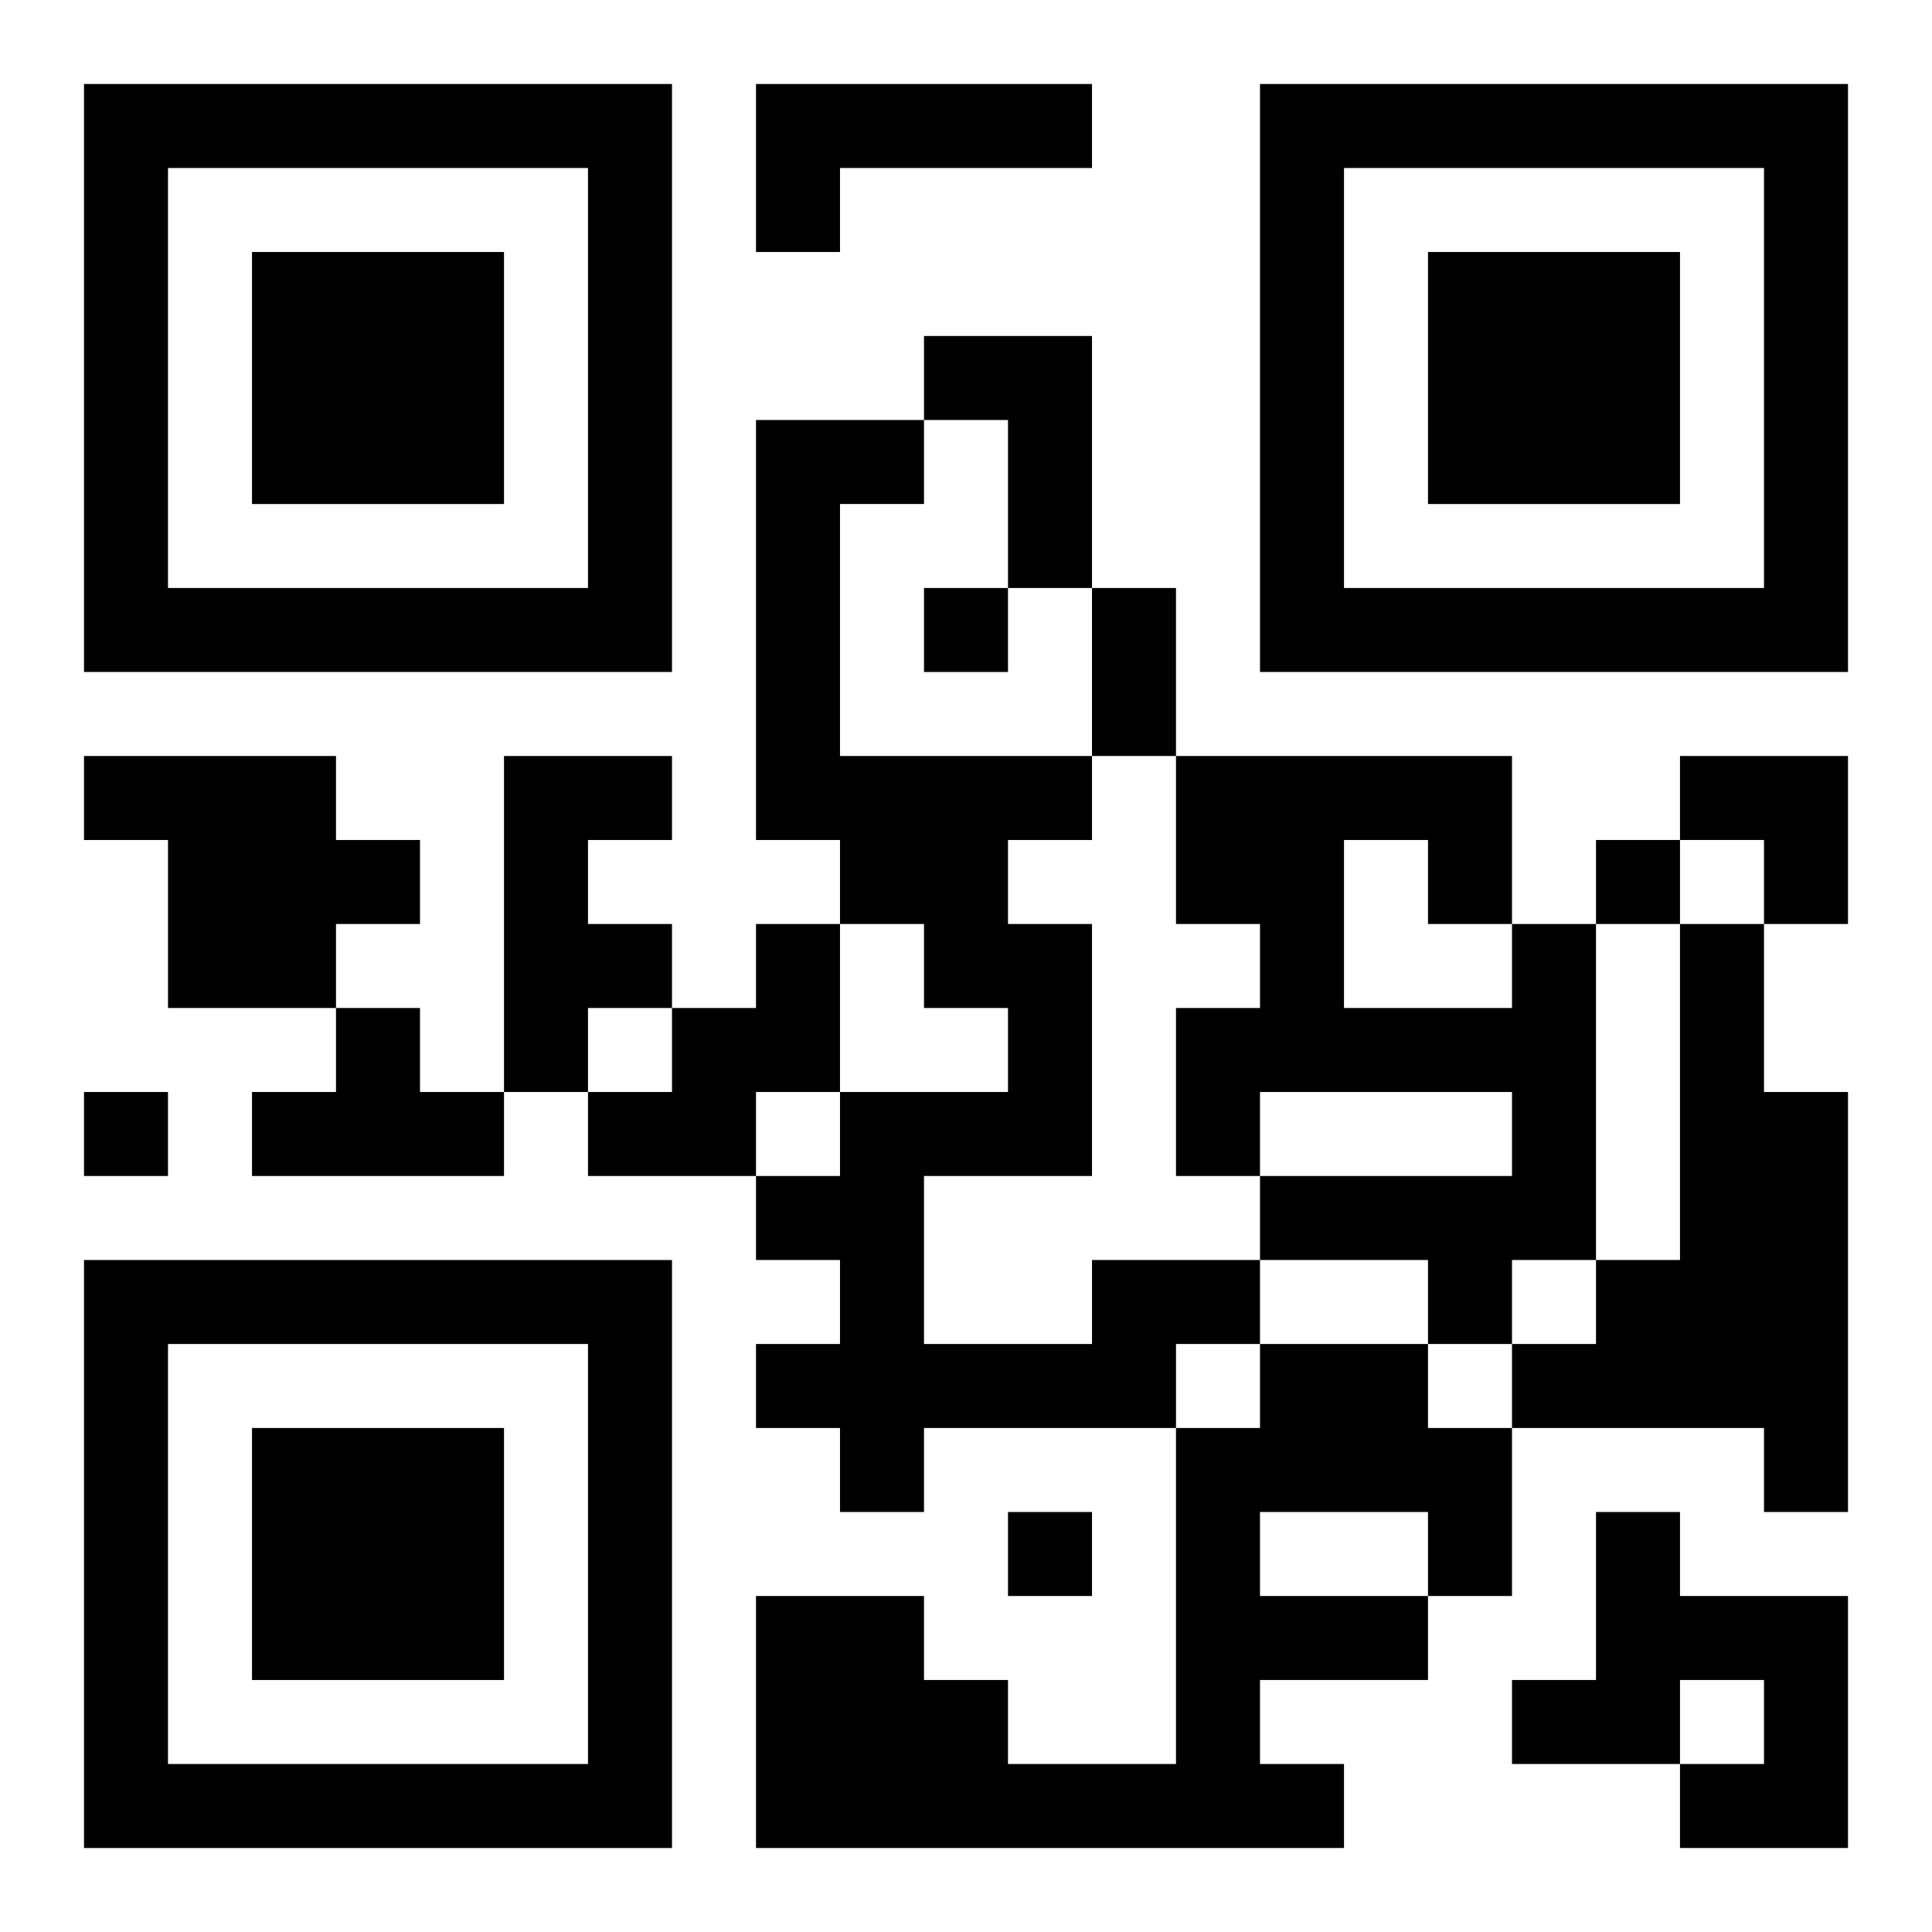
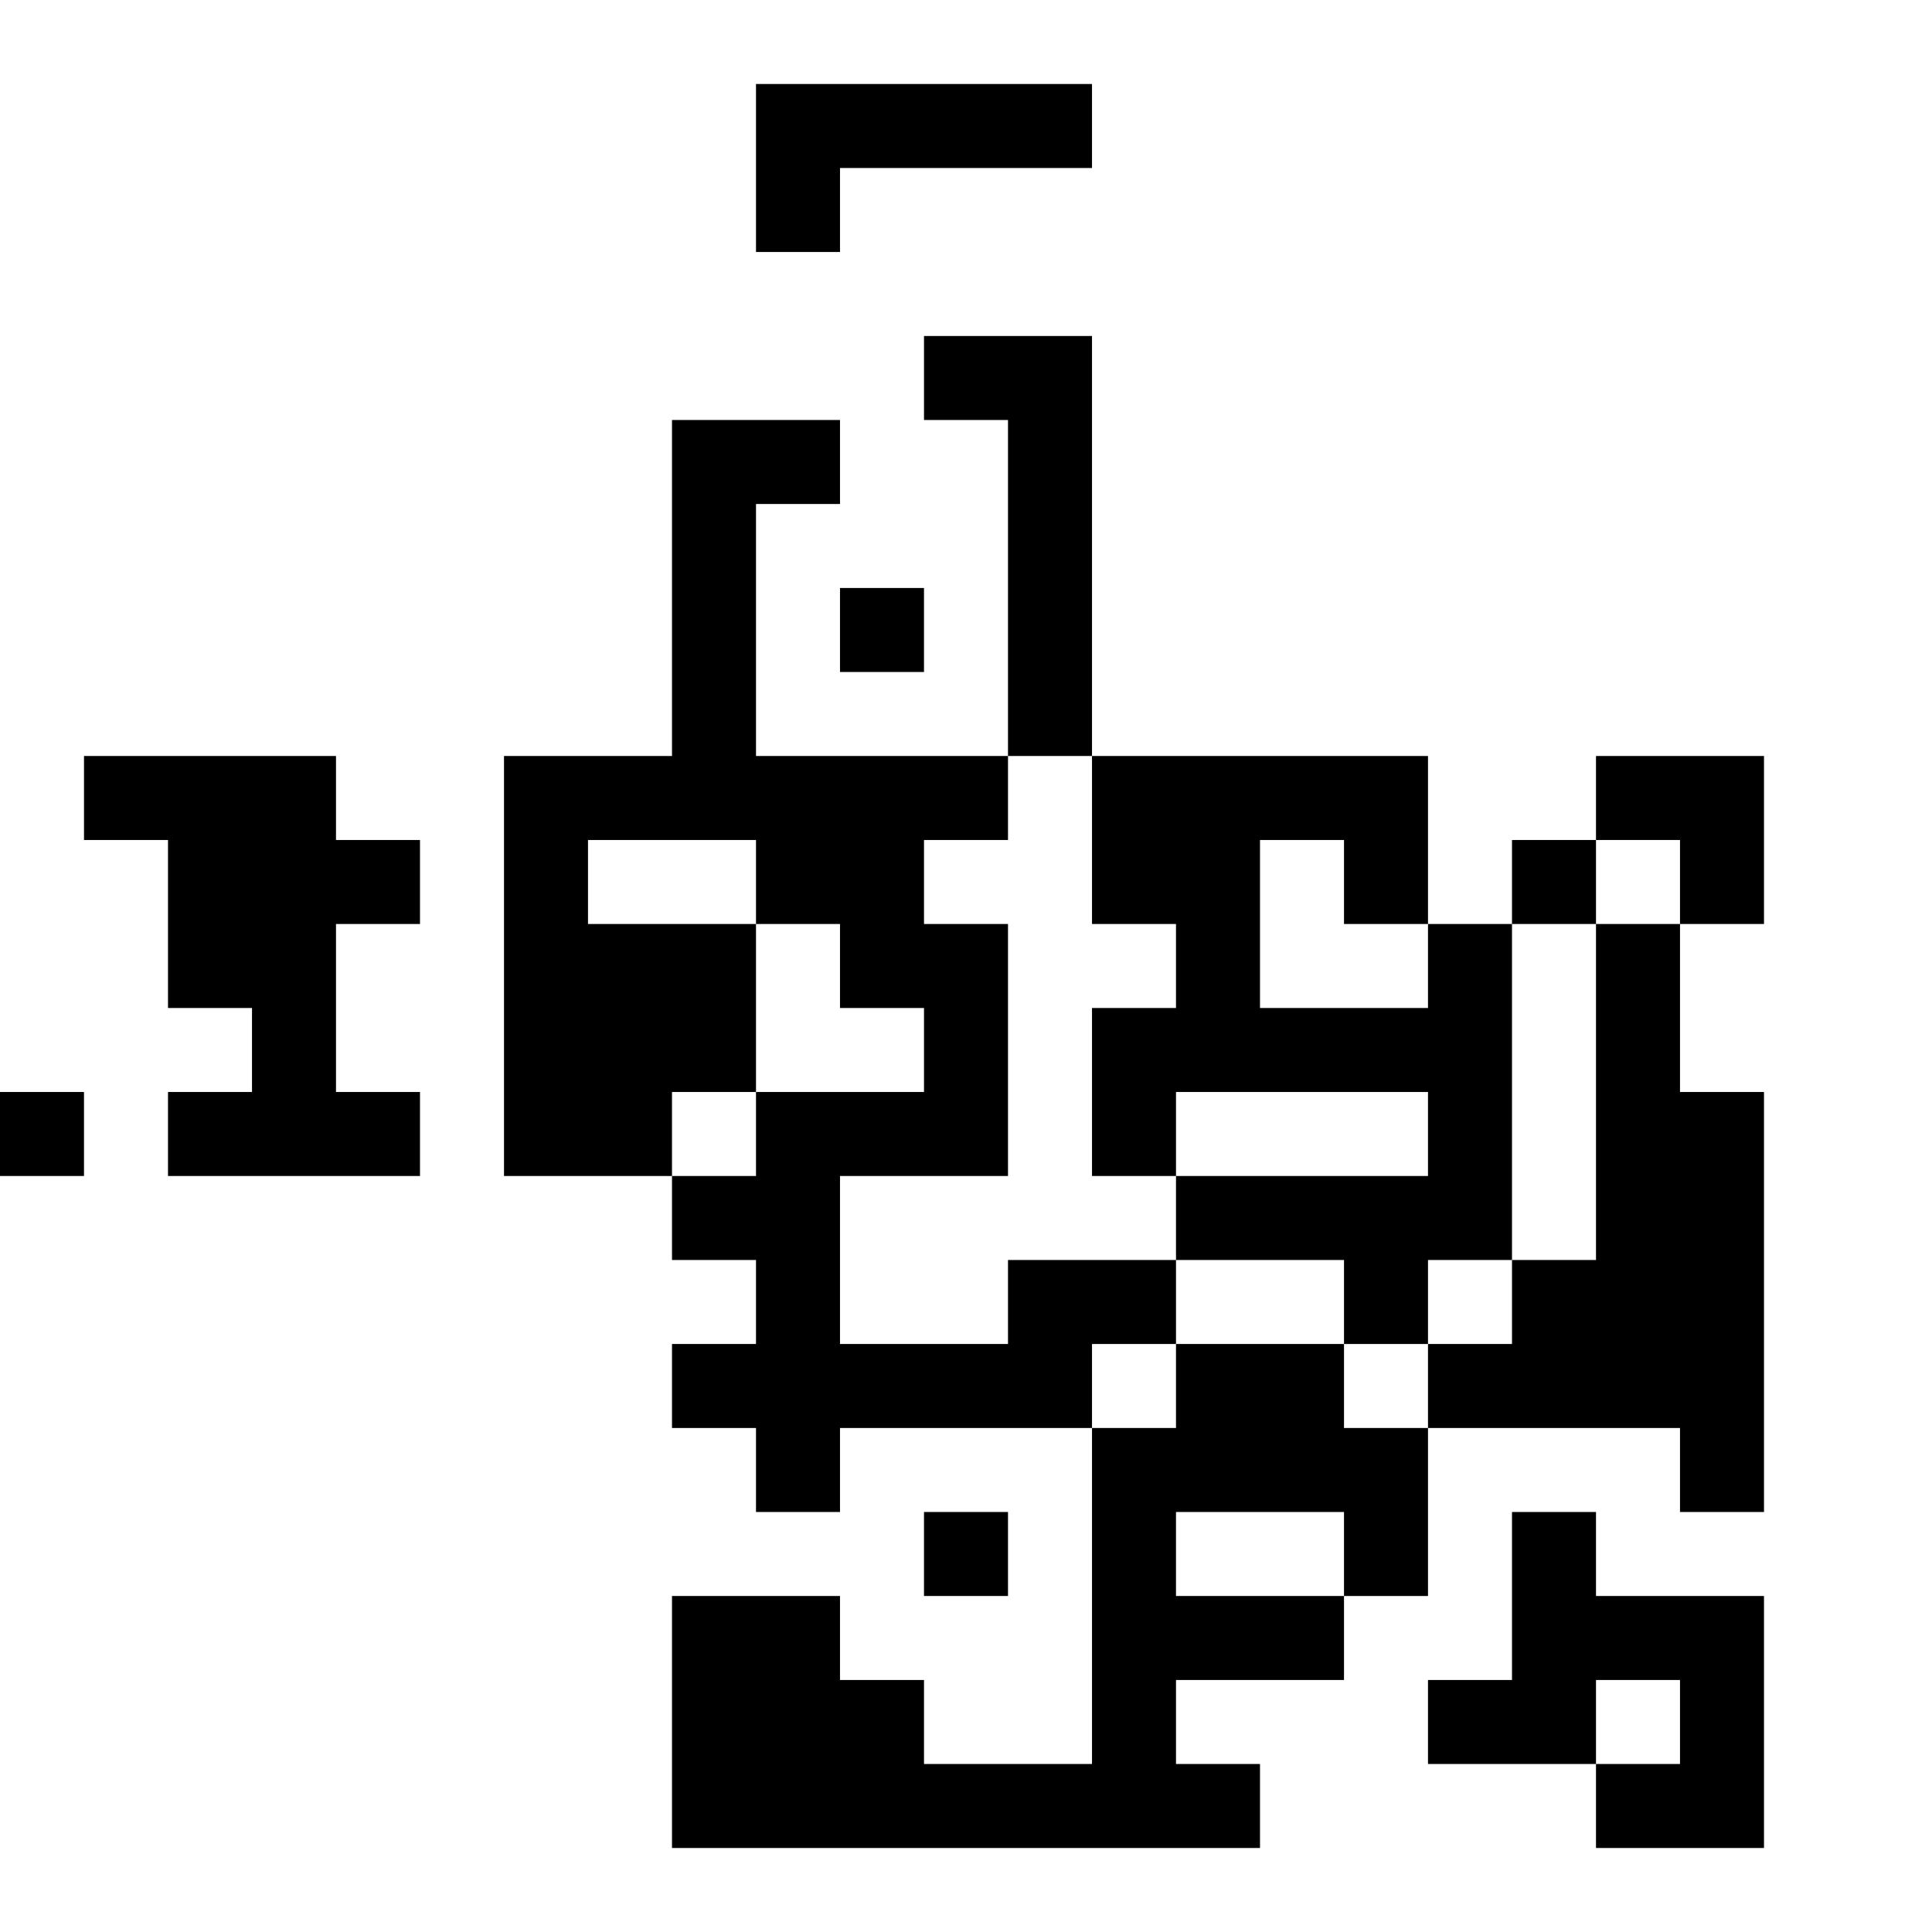
<svg xmlns="http://www.w3.org/2000/svg" xmlns:xlink="http://www.w3.org/1999/xlink" width="250" height="250" baseProfile="full" version="1.1" viewBox="-1 -1 23 23">
  <symbol id="a">
-     <path d="m0 7v7h7v-7h-7zm1 1h5v5h-5v-5zm1 1v3h3v-3h-3z" />
-   </symbol>
+     </symbol>
  <use y="-7" xlink:href="#a" />
  <use y="7" xlink:href="#a" />
  <use x="14" y="-7" xlink:href="#a" />
-   <path d="m8 0h4v1h-3v1h-1v-2m2 3h2v3h-1v-2h-1v-1m-10 5h3v1h1v1h-1v1h-2v-2h-1v-1m5 0h2v1h-1v1h1v1h-1v1h-1v-4m3 2h1v2h-1v1h-2v-1h1v-1h1v-1m9 0h1v4h-1v1h-1v-1h-2v-1h3v-1h-3v1h-1v-2h1v-1h-1v-2h4v2m-2-1v2h2v-1h-1v-1h-1m4 1h1v2h1v5h-1v-1h-3v-1h1v-1h1v-4m-16 1h1v1h1v1h-3v-1h1v-1m9 3h2v1h-1v1h-3v1h-1v-1h-1v-1h1v-1h-1v-1h1v-1h2v-1h-1v-1h-1v-1h-1v-5h2v1h-1v3h3v1h-1v1h1v3h-2v2h2v-1m2 1h2v1h1v2h-1v1h-2v1h1v1h-7v-3h2v1h1v1h2v-4h1v-1m0 2v1h2v-1h-2m4 0h1v1h2v3h-2v-1h1v-1h-1v1h-2v-1h1v-2m-8-11v1h1v-1h-1m8 3v1h1v-1h-1m-18 3v1h1v-1h-1m11 5v1h1v-1h-1m1-11h1v2h-1v-2m7 2h2v2h-1v-1h-1z" />
+   <path d="m8 0h4v1h-3v1h-1v-2m2 3h2v3h-1v-2h-1v-1m-10 5h3v1h1v1h-1v1h-2v-2h-1v-1m5 0h2v1h-1v1h1v1h-1v1h-1v-4m3 2v2h-1v1h-2v-1h1v-1h1v-1m9 0h1v4h-1v1h-1v-1h-2v-1h3v-1h-3v1h-1v-2h1v-1h-1v-2h4v2m-2-1v2h2v-1h-1v-1h-1m4 1h1v2h1v5h-1v-1h-3v-1h1v-1h1v-4m-16 1h1v1h1v1h-3v-1h1v-1m9 3h2v1h-1v1h-3v1h-1v-1h-1v-1h1v-1h-1v-1h1v-1h2v-1h-1v-1h-1v-1h-1v-5h2v1h-1v3h3v1h-1v1h1v3h-2v2h2v-1m2 1h2v1h1v2h-1v1h-2v1h1v1h-7v-3h2v1h1v1h2v-4h1v-1m0 2v1h2v-1h-2m4 0h1v1h2v3h-2v-1h1v-1h-1v1h-2v-1h1v-2m-8-11v1h1v-1h-1m8 3v1h1v-1h-1m-18 3v1h1v-1h-1m11 5v1h1v-1h-1m1-11h1v2h-1v-2m7 2h2v2h-1v-1h-1z" />
</svg>